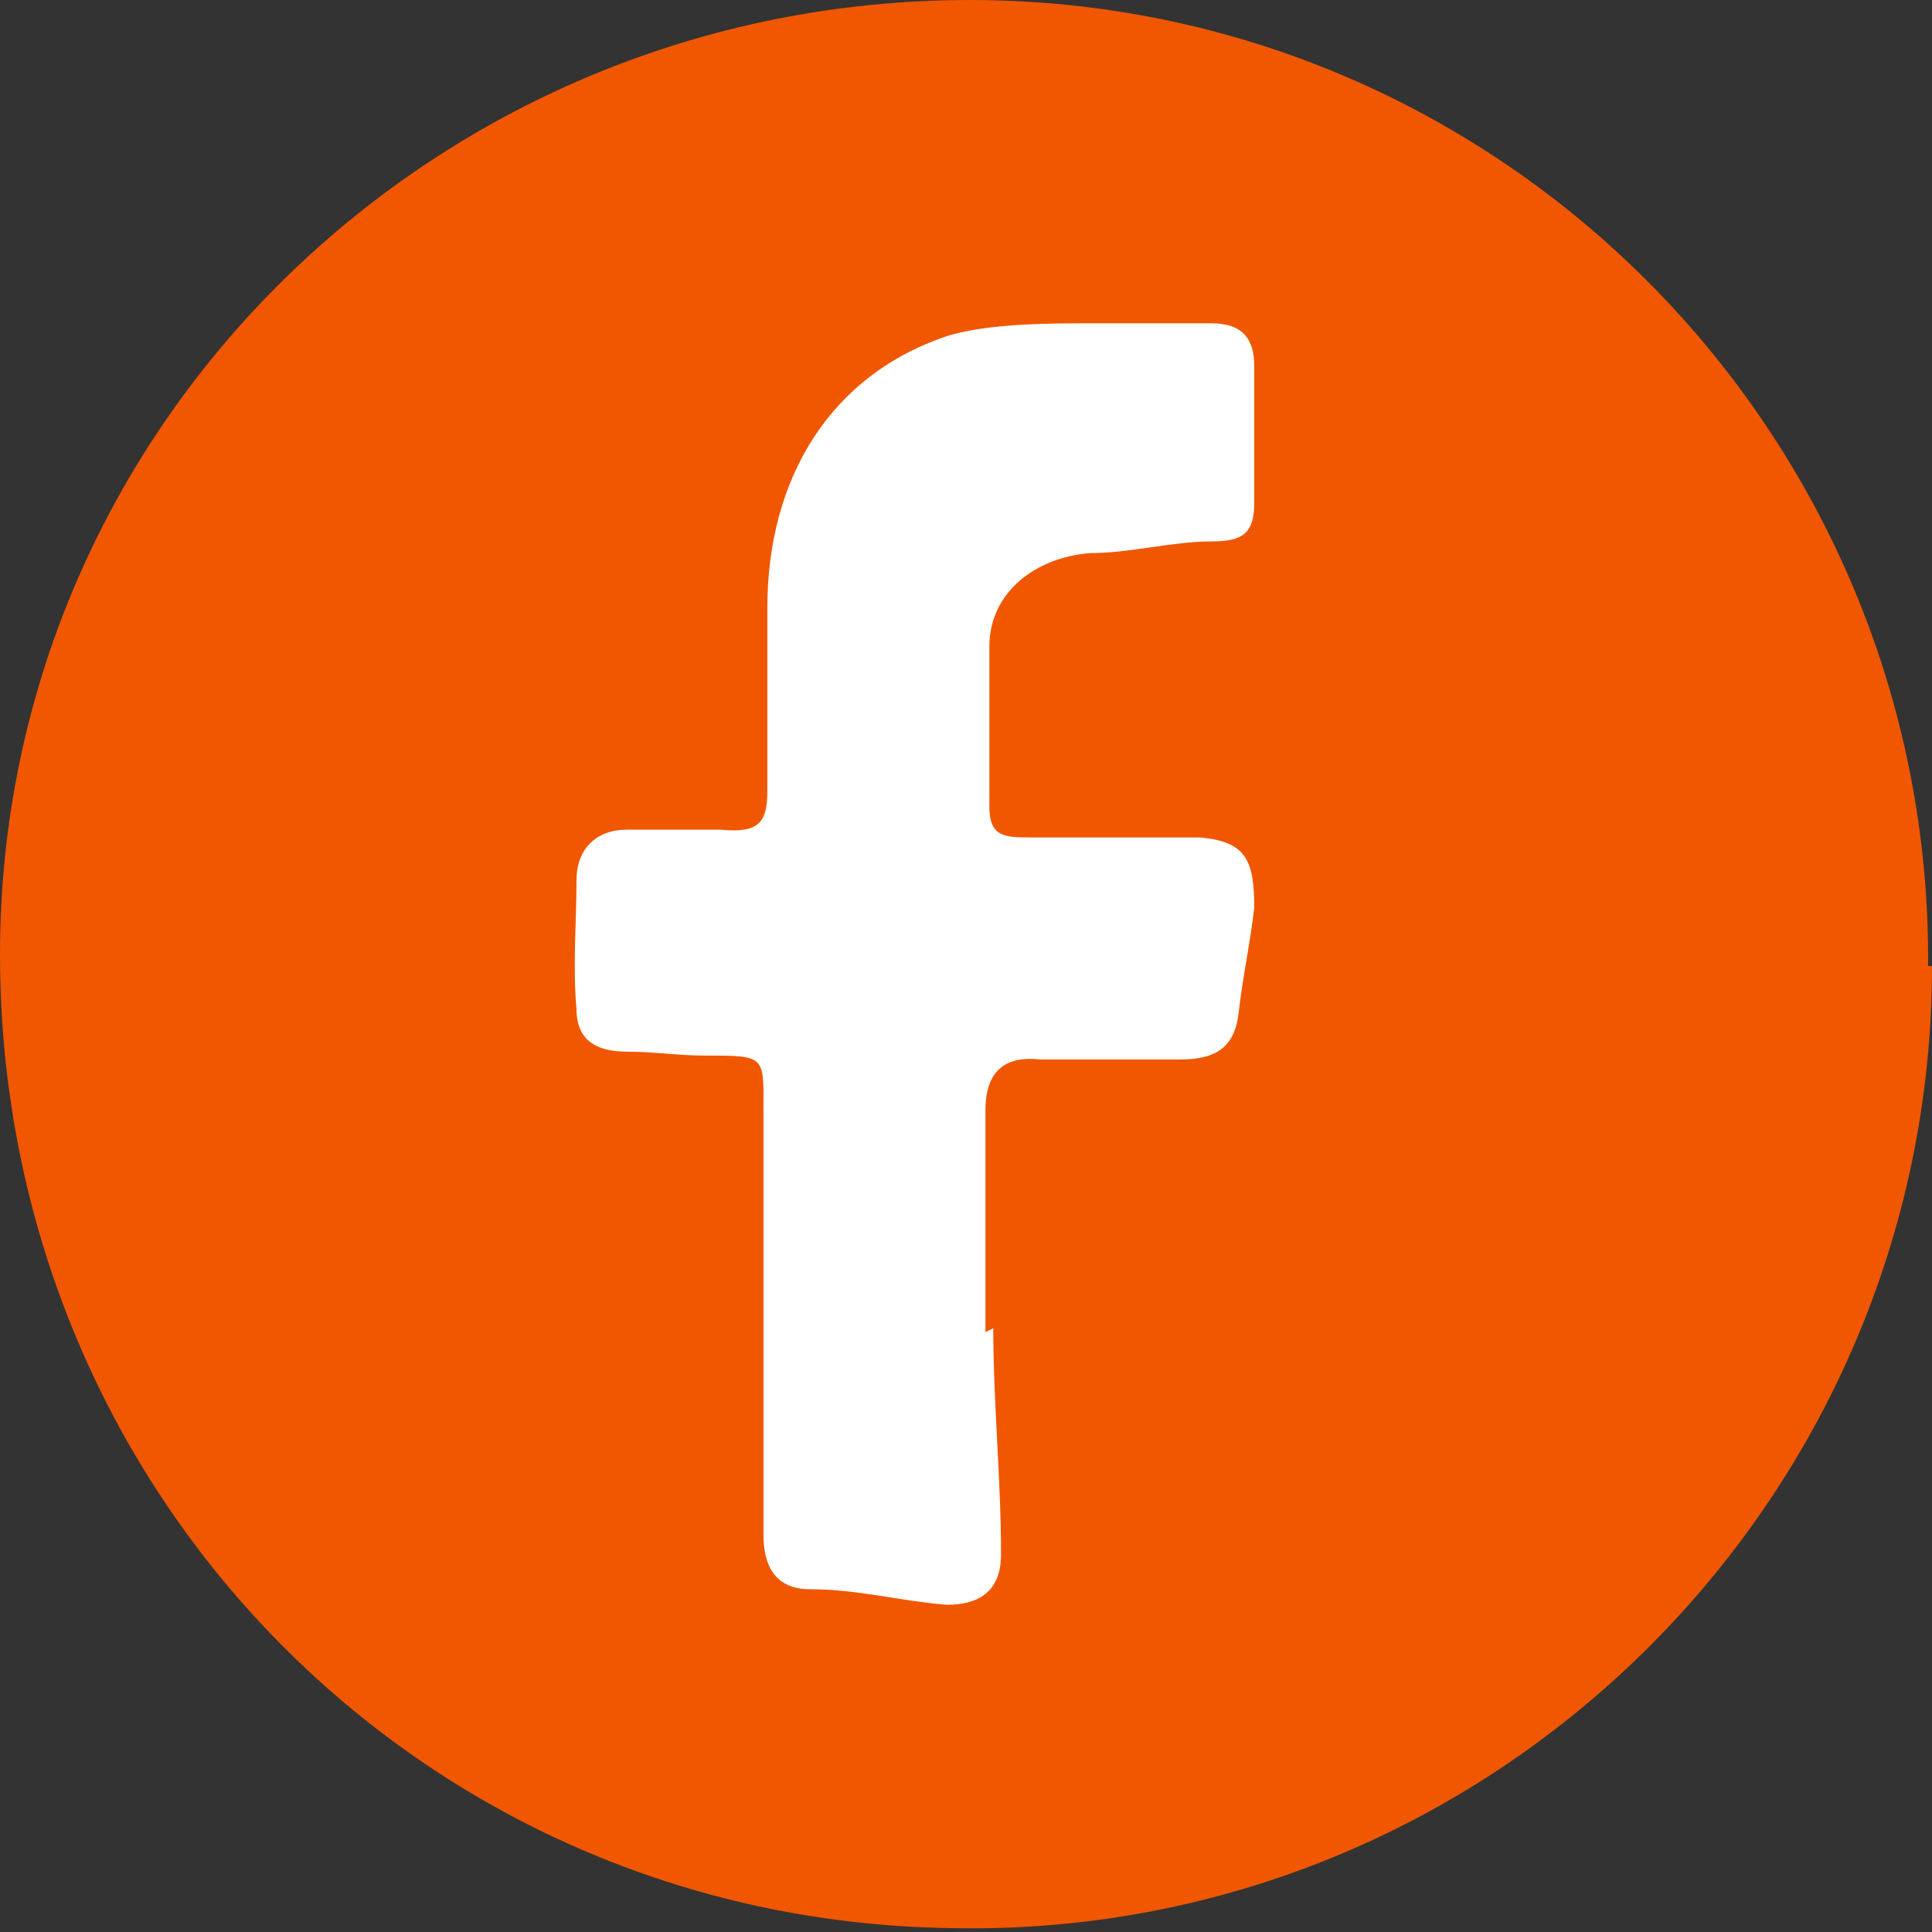
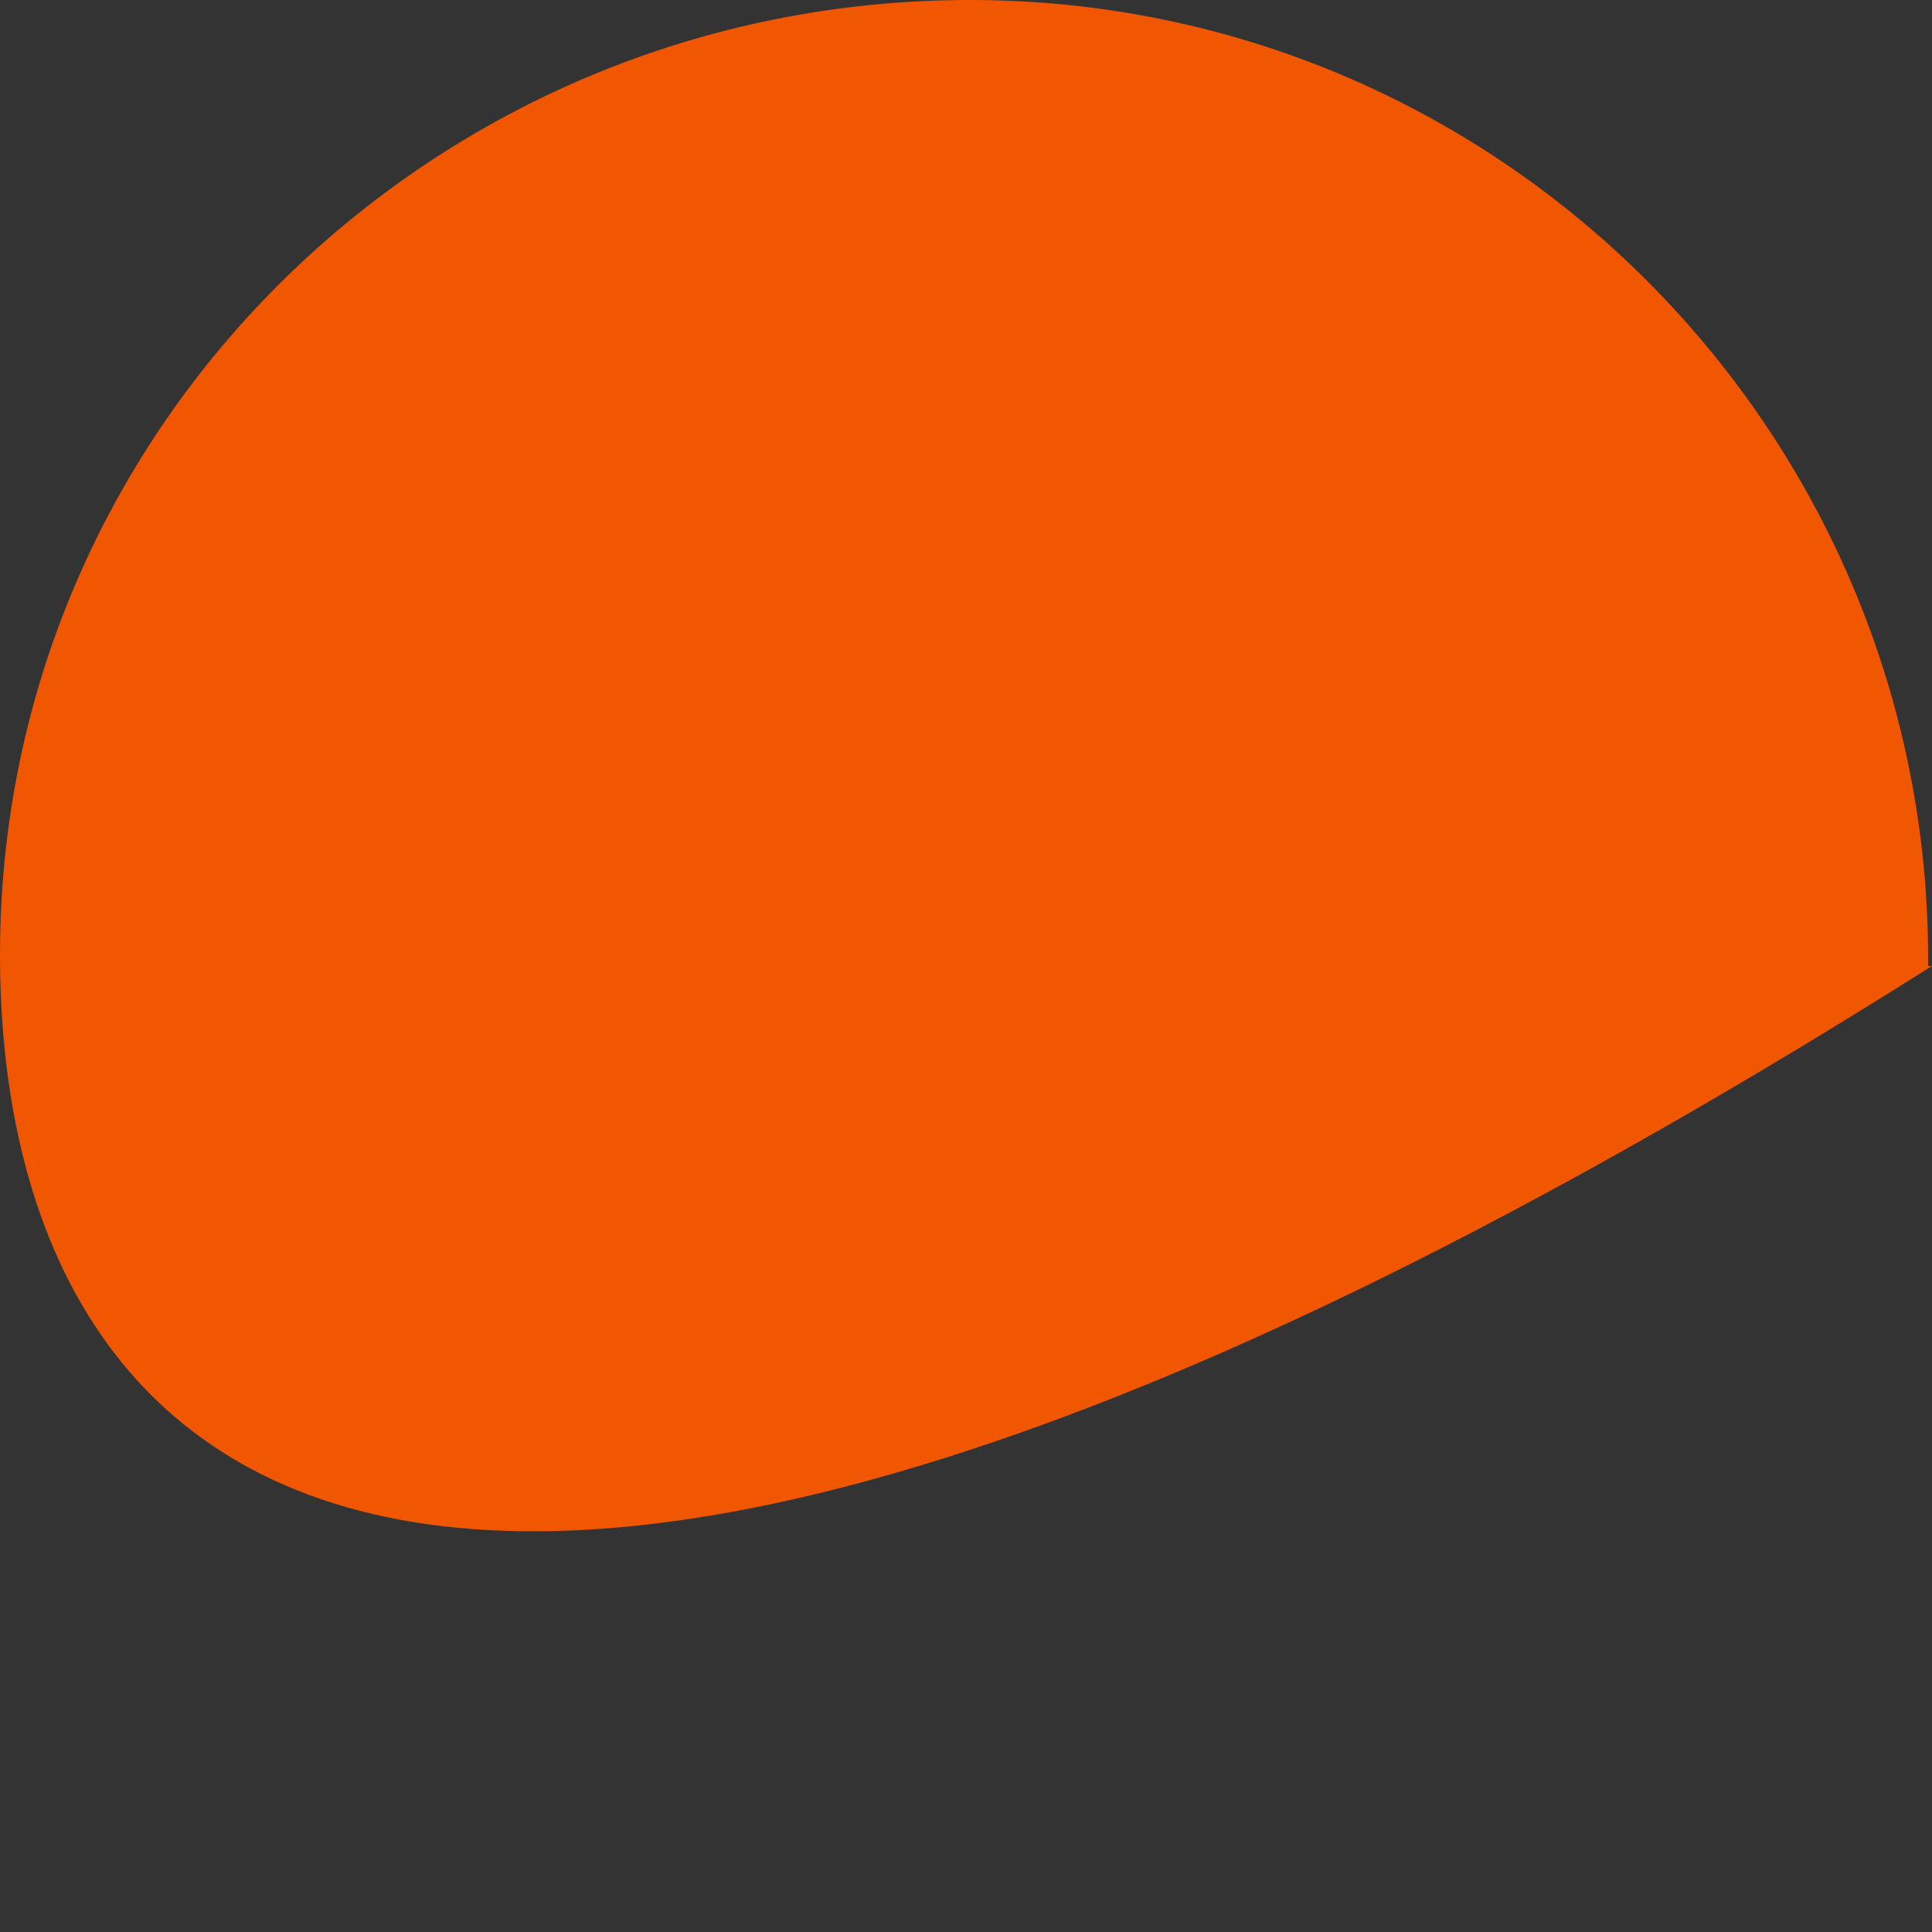
<svg xmlns="http://www.w3.org/2000/svg" id="Layer_1" version="1.1" viewBox="0 0 49.6 49.6">
  <rect x="0" y="0" width="49.6" height="49.6" fill="#333333" stroke="none" />
  <defs>
    <style>
      .st0 {
        fill: #f05700;
      }

      .st1 {
        fill: #fff;
      }
    </style>
  </defs>
-   <path class="st0" d="M49.6,24.8c0,13.8-11.4,25-25.2,24.7C10.8,49.3,0,38.3,0,24.5,0,10.9,11.2,0,24.9,0c13.7,0,24.7,11.2,24.6,24.8Z" />
-   <path class="st1" d="M25.3,34.2s0,0,0,0c0-1.9,0-3.8,0-5.7,0-1,.5-1.4,1.4-1.3,1.2,0,2.4,0,3.6,0,.9,0,1.4-.3,1.5-1.2.1-.9.3-1.8.4-2.7,0-1.2-.2-1.7-1.4-1.8-1.4,0-2.9,0-4.3,0-.7,0-1.1,0-1.1-.8,0-1.4,0-2.7,0-4.1,0-1.4,1.2-2.3,2.6-2.4,1,0,2.1-.3,3.1-.3.8,0,1.1-.2,1.1-1,0-1.2,0-2.3,0-3.5,0-.7-.3-1.1-1.1-1.1-1,0-2,0-3,0-1.2,0-2.6,0-3.7.3-3.1,1-4.7,3.7-4.7,7,0,1.6,0,3.1,0,4.7,0,.8-.2,1.1-1.2,1-.8,0-1.6,0-2.4,0-.8,0-1.3.5-1.3,1.3,0,1.1-.1,2.2,0,3.3,0,.8.5,1.1,1.3,1.1.7,0,1.3.1,2,.1,1.6,0,1.5,0,1.5,1.5,0,3.6,0,7.2,0,10.8,0,.8.3,1.4,1.2,1.4,1.2,0,2.3.3,3.5.4.9,0,1.4-.4,1.4-1.3,0-1.9-.2-3.9-.2-5.8Z" />
+   <path class="st0" d="M49.6,24.8C10.8,49.3,0,38.3,0,24.5,0,10.9,11.2,0,24.9,0c13.7,0,24.7,11.2,24.6,24.8Z" />
</svg>